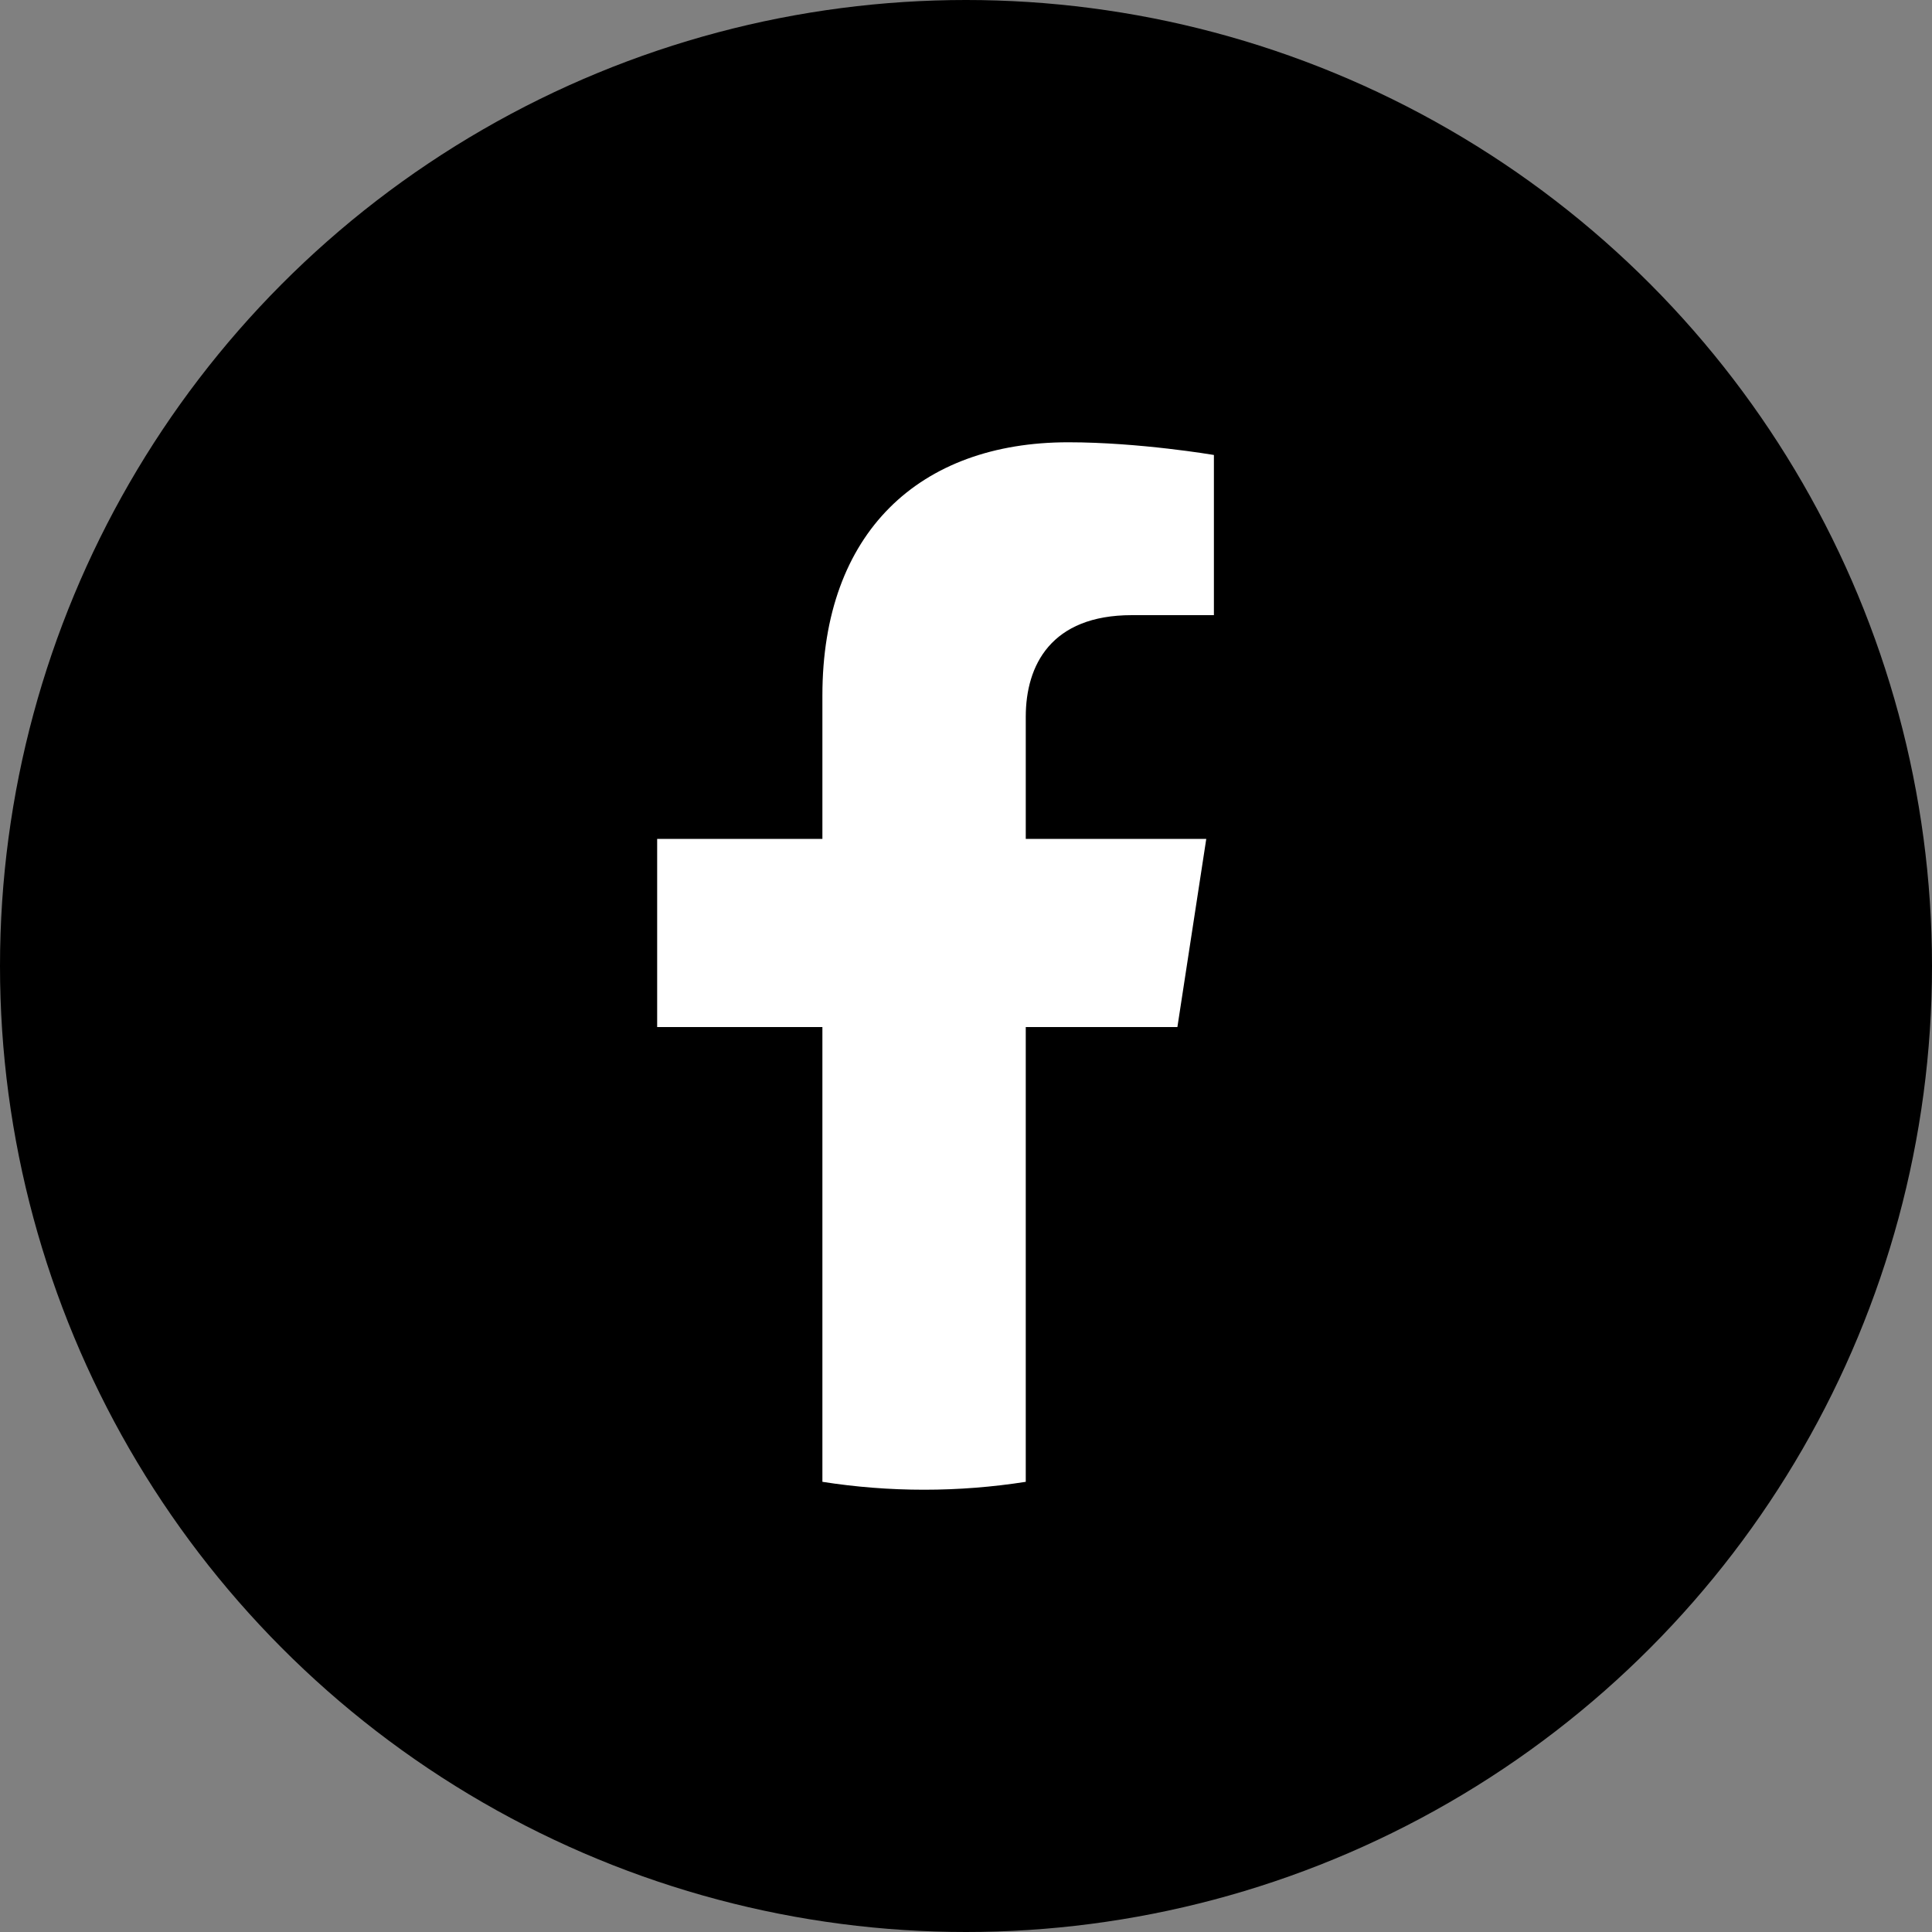
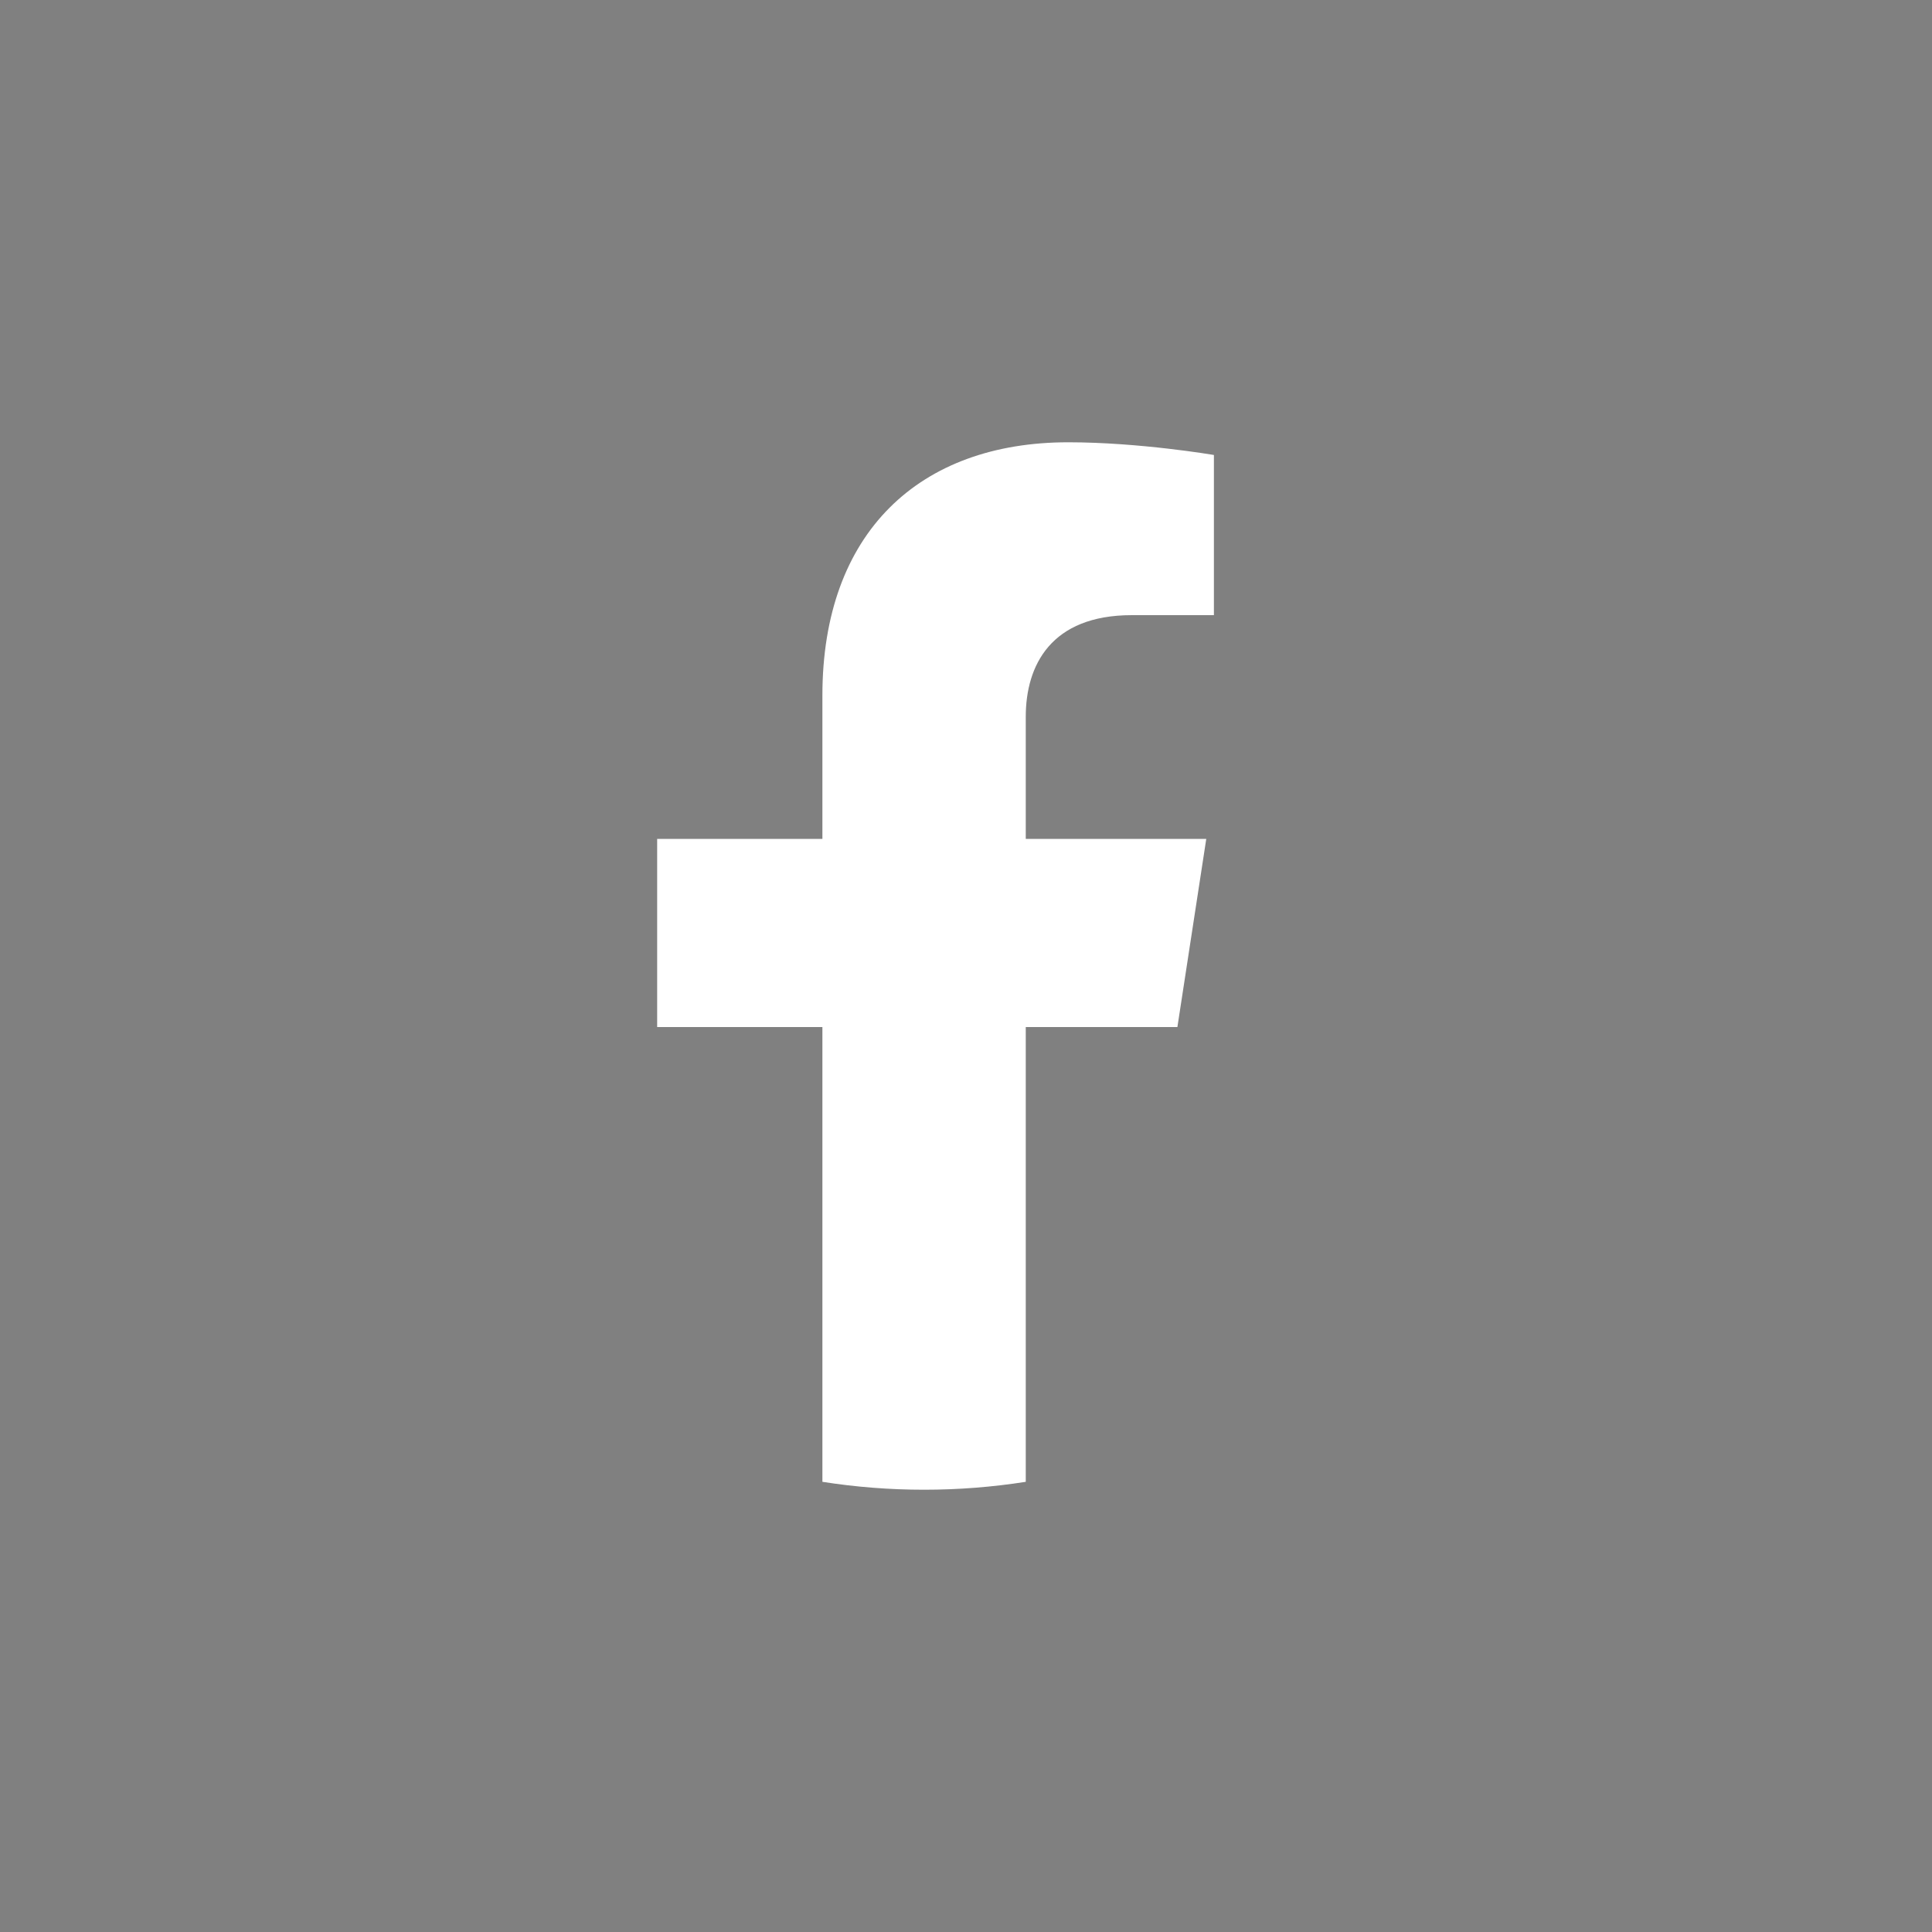
<svg xmlns="http://www.w3.org/2000/svg" id="Layer_2" data-name="Layer 2" viewBox="0 0 42.77 42.77">
  <rect x="0" y="0" width="42.77" height="42.77" fill="#808080" stroke="none" />
  <defs>
    <style>
      .cls-1 {
        fill: #fff;
      }
    </style>
  </defs>
  <g id="Layer_1-2" data-name="Layer 1">
    <g>
-       <circle cx="21.385" cy="21.385" r="21.385" />
      <path class="cls-1" d="M26.065,22.736l.639-4.165h-3.996v-2.703c0-1.139.558-2.25,2.348-2.25h1.817v-3.546s-1.649-.281-3.225-.281c-3.291,0-5.442,1.995-5.442,5.606v3.174h-3.658v4.165h3.658v10.068c.734.115,1.485.175,2.251.175s1.518-.06,2.251-.175v-10.068h3.357Z" />
    </g>
  </g>
</svg>